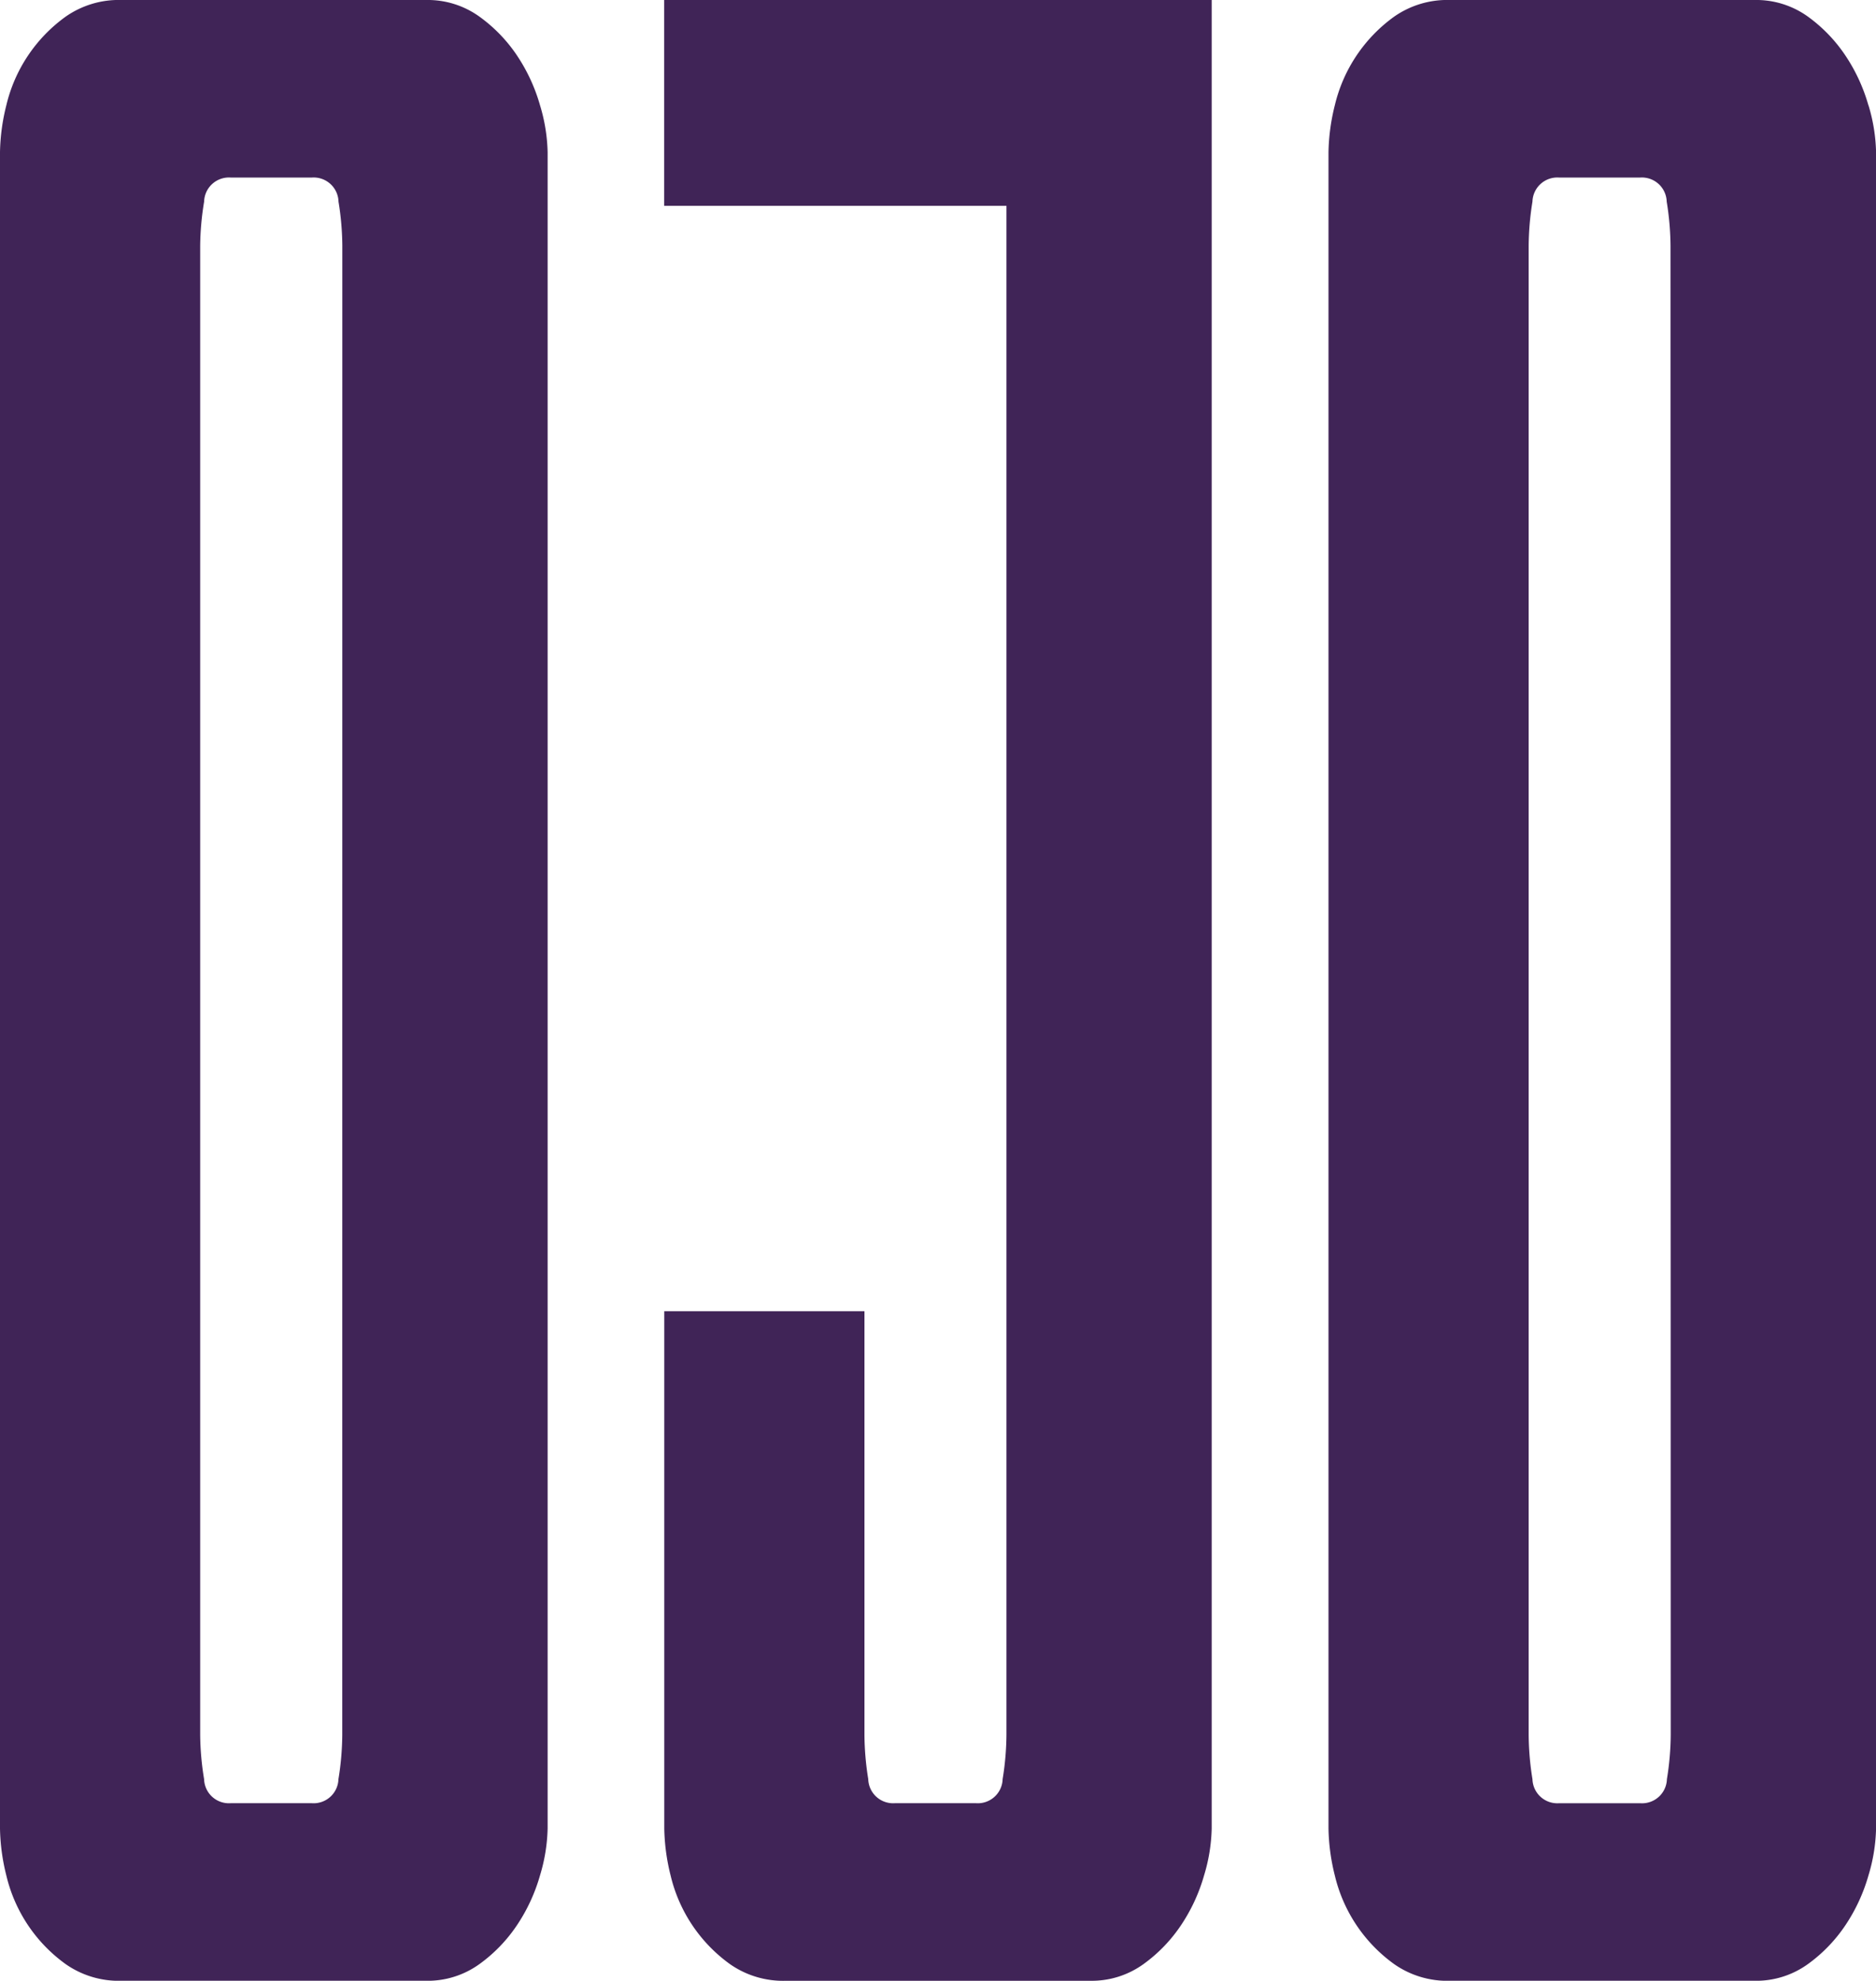
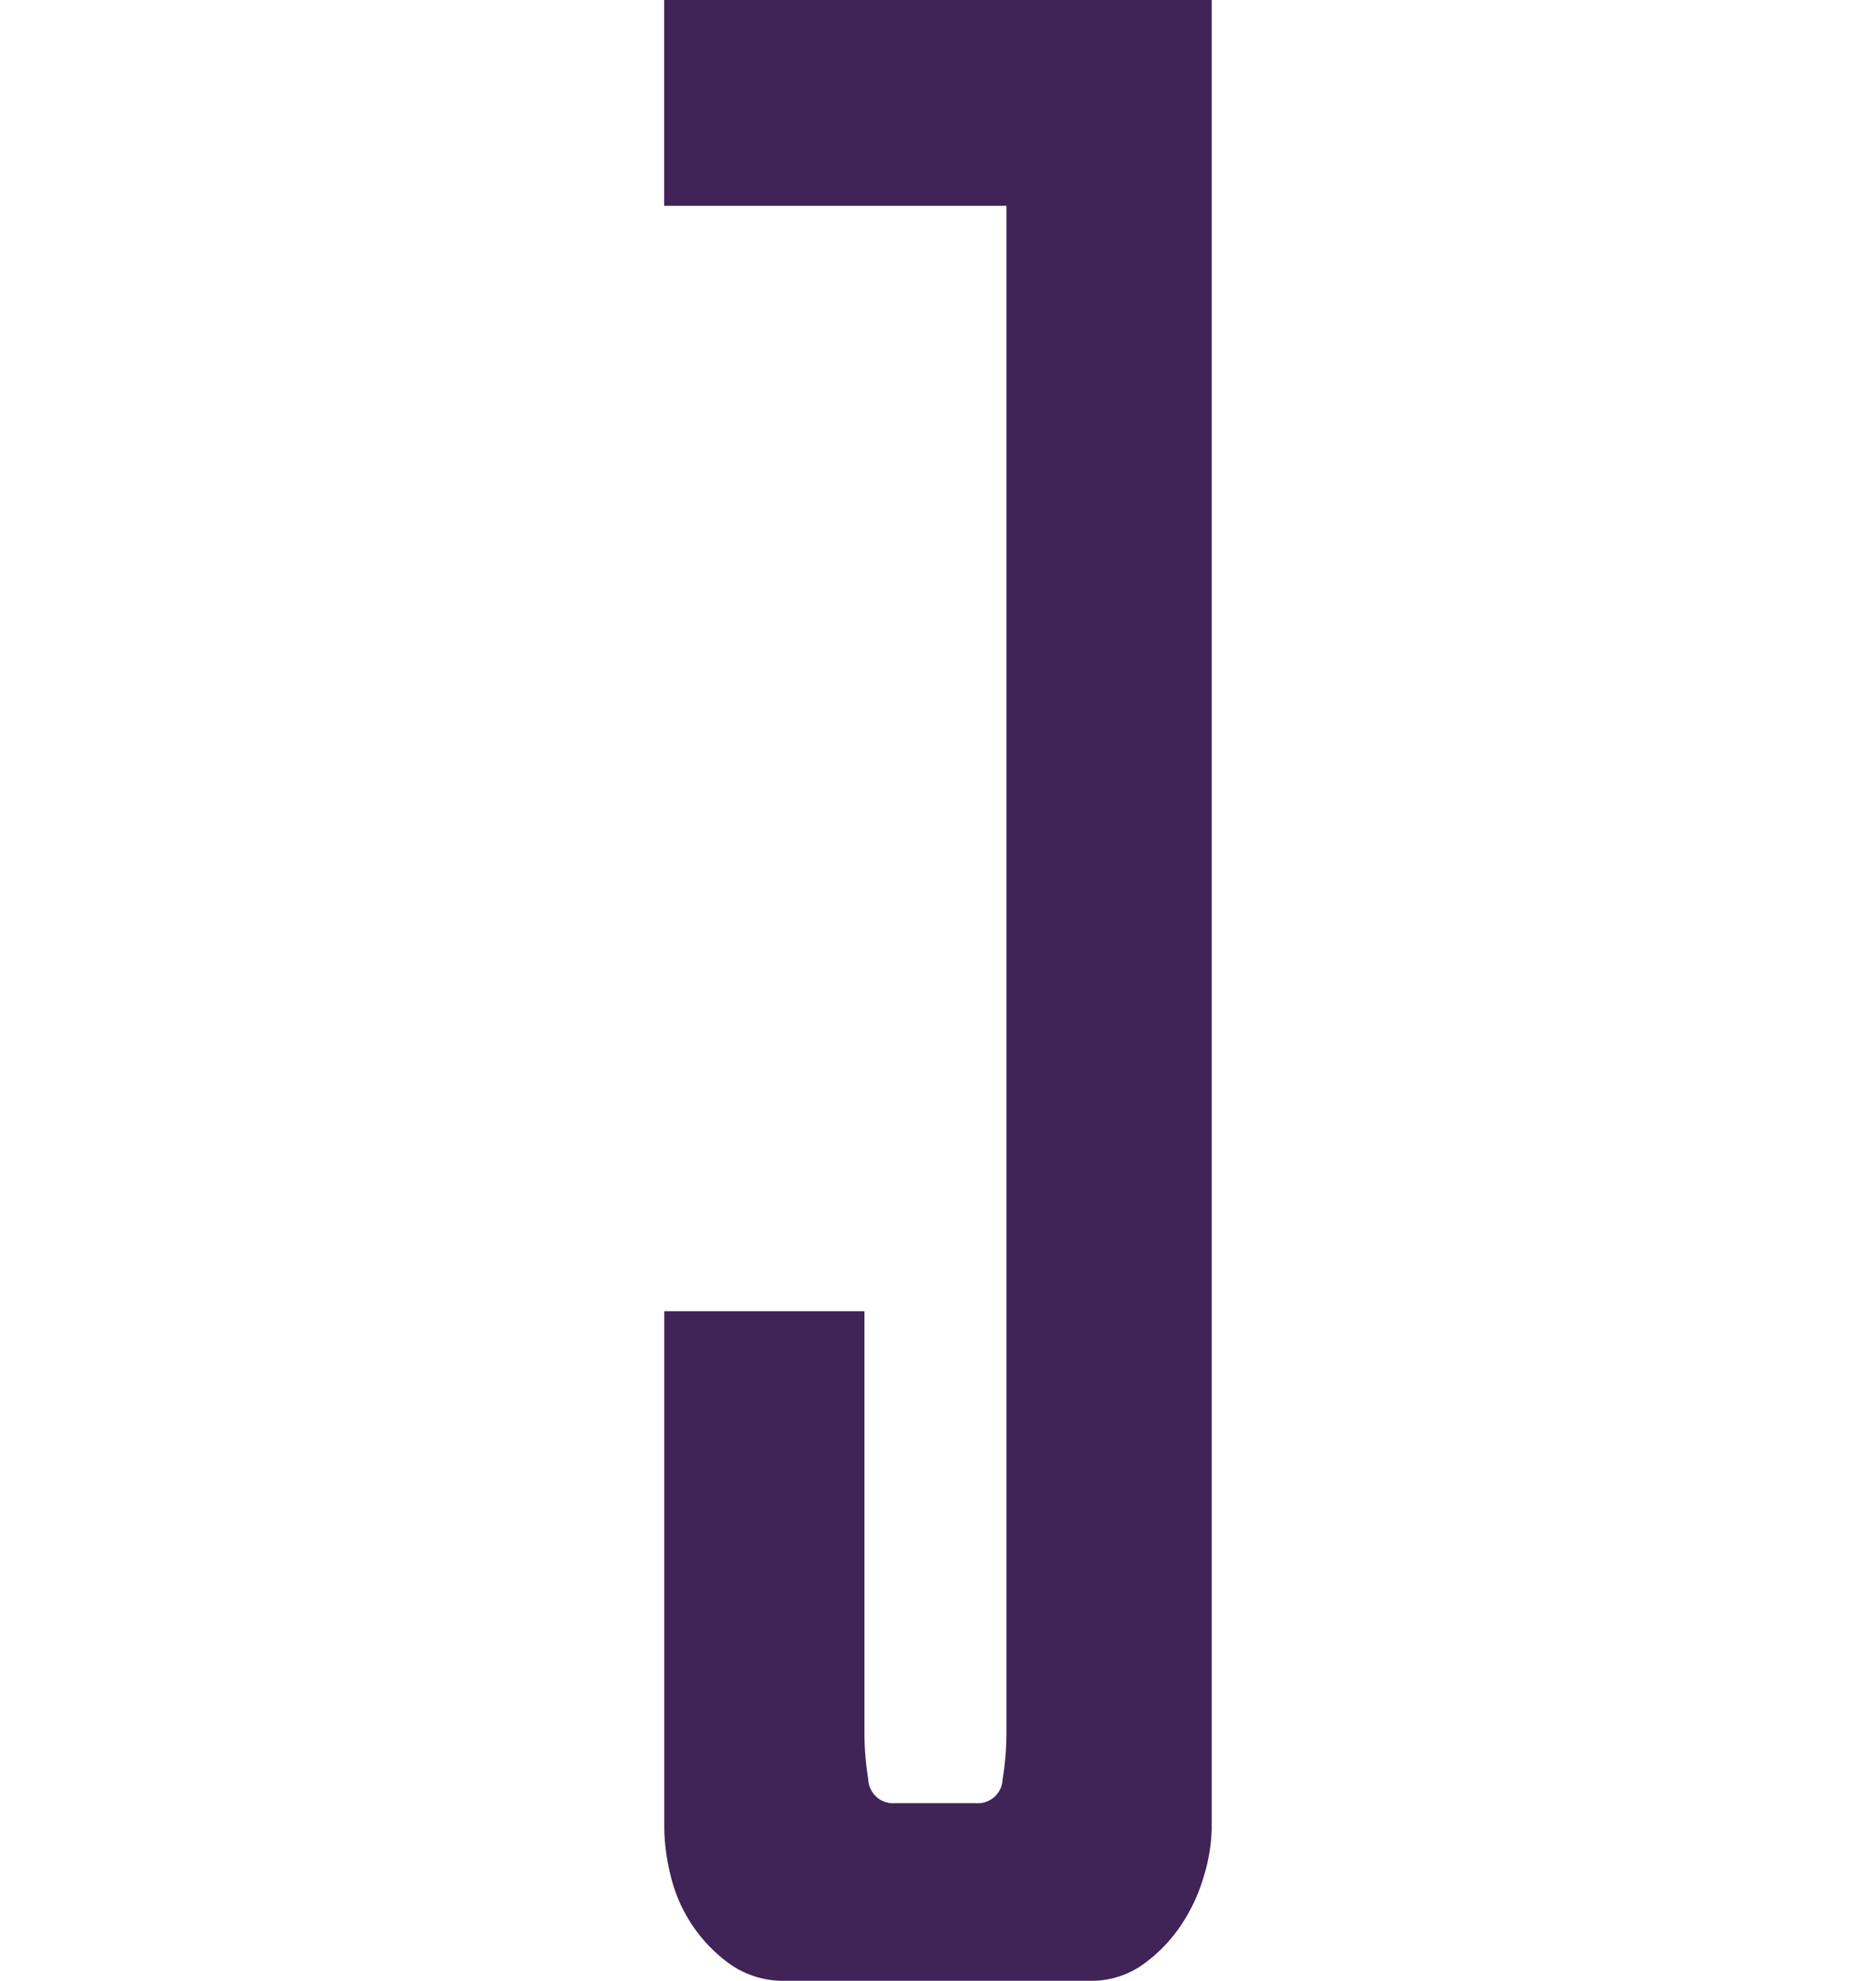
<svg xmlns="http://www.w3.org/2000/svg" id="logo" width="61.854" height="65.285" viewBox="0 0 61.854 65.285">
-   <path id="Path_1" data-name="Path 1" d="M17.053,1.839A5.027,5.027,0,0,0,15.8.543,2.919,2.919,0,0,0,14.044,0H4.013A3.058,3.058,0,0,0,2.173.543,5.028,5.028,0,0,0,.209,3.469,6.773,6.773,0,0,0,0,5.016V60.27a6.77,6.77,0,0,0,.209,1.546,5.023,5.023,0,0,0,1.964,2.926,3.058,3.058,0,0,0,1.839.544H14.044a2.919,2.919,0,0,0,1.755-.544,5.027,5.027,0,0,0,1.254-1.3,5.79,5.79,0,0,0,.752-1.63,5.728,5.728,0,0,0,.251-1.546V5.016a5.731,5.731,0,0,0-.251-1.546,5.786,5.786,0,0,0-.752-1.63M11.285,57.177a9.4,9.4,0,0,1-.126,1.462.819.819,0,0,1-.878.794H7.607a.819.819,0,0,1-.878-.794A9.4,9.4,0,0,1,6.6,57.177V8.108A9.4,9.4,0,0,1,6.73,6.646a.819.819,0,0,1,.878-.794h2.675a.819.819,0,0,1,.878.794,9.406,9.406,0,0,1,.126,1.462Z" transform="translate(0 0)" fill="#402457" />
-   <path id="Path_2" data-name="Path 2" d="M254.528,3.469a5.792,5.792,0,0,0-.752-1.63,5.03,5.03,0,0,0-1.254-1.3A2.918,2.918,0,0,0,250.767,0H240.736A3.058,3.058,0,0,0,238.9.543a5.029,5.029,0,0,0-1.964,2.926,6.772,6.772,0,0,0-.209,1.546V60.27a6.769,6.769,0,0,0,.209,1.546,5.023,5.023,0,0,0,1.964,2.926,3.058,3.058,0,0,0,1.839.544h10.031a2.919,2.919,0,0,0,1.755-.544,5.03,5.03,0,0,0,1.254-1.3,5.8,5.8,0,0,0,.752-1.63,5.726,5.726,0,0,0,.25-1.546V5.016a5.728,5.728,0,0,0-.25-1.546m-6.52,53.708a9.4,9.4,0,0,1-.126,1.462.82.82,0,0,1-.878.794H244.33a.82.82,0,0,1-.878-.794,9.442,9.442,0,0,1-.125-1.462V8.108a9.444,9.444,0,0,1,.125-1.462.82.82,0,0,1,.878-.794H247a.819.819,0,0,1,.878.794,9.4,9.4,0,0,1,.126,1.462Z" transform="translate(-192.925 0)" fill="#402457" />
  <path id="Path_3" data-name="Path 3" d="M129.645,0H118.36V6.784h11.285V57.177a9.4,9.4,0,0,1-.126,1.462.819.819,0,0,1-.878.794h-2.675a.82.82,0,0,1-.878-.794,9.468,9.468,0,0,1-.125-1.462V43.217h-6.6V60.27a6.784,6.784,0,0,0,.209,1.546,5.025,5.025,0,0,0,1.964,2.926,3.058,3.058,0,0,0,1.839.544H132.4a2.919,2.919,0,0,0,1.755-.544,5.025,5.025,0,0,0,1.254-1.3,5.786,5.786,0,0,0,.752-1.63,5.72,5.72,0,0,0,.251-1.546V0h-6.77Z" transform="translate(-96.461 0)" fill="#402457" />
</svg>